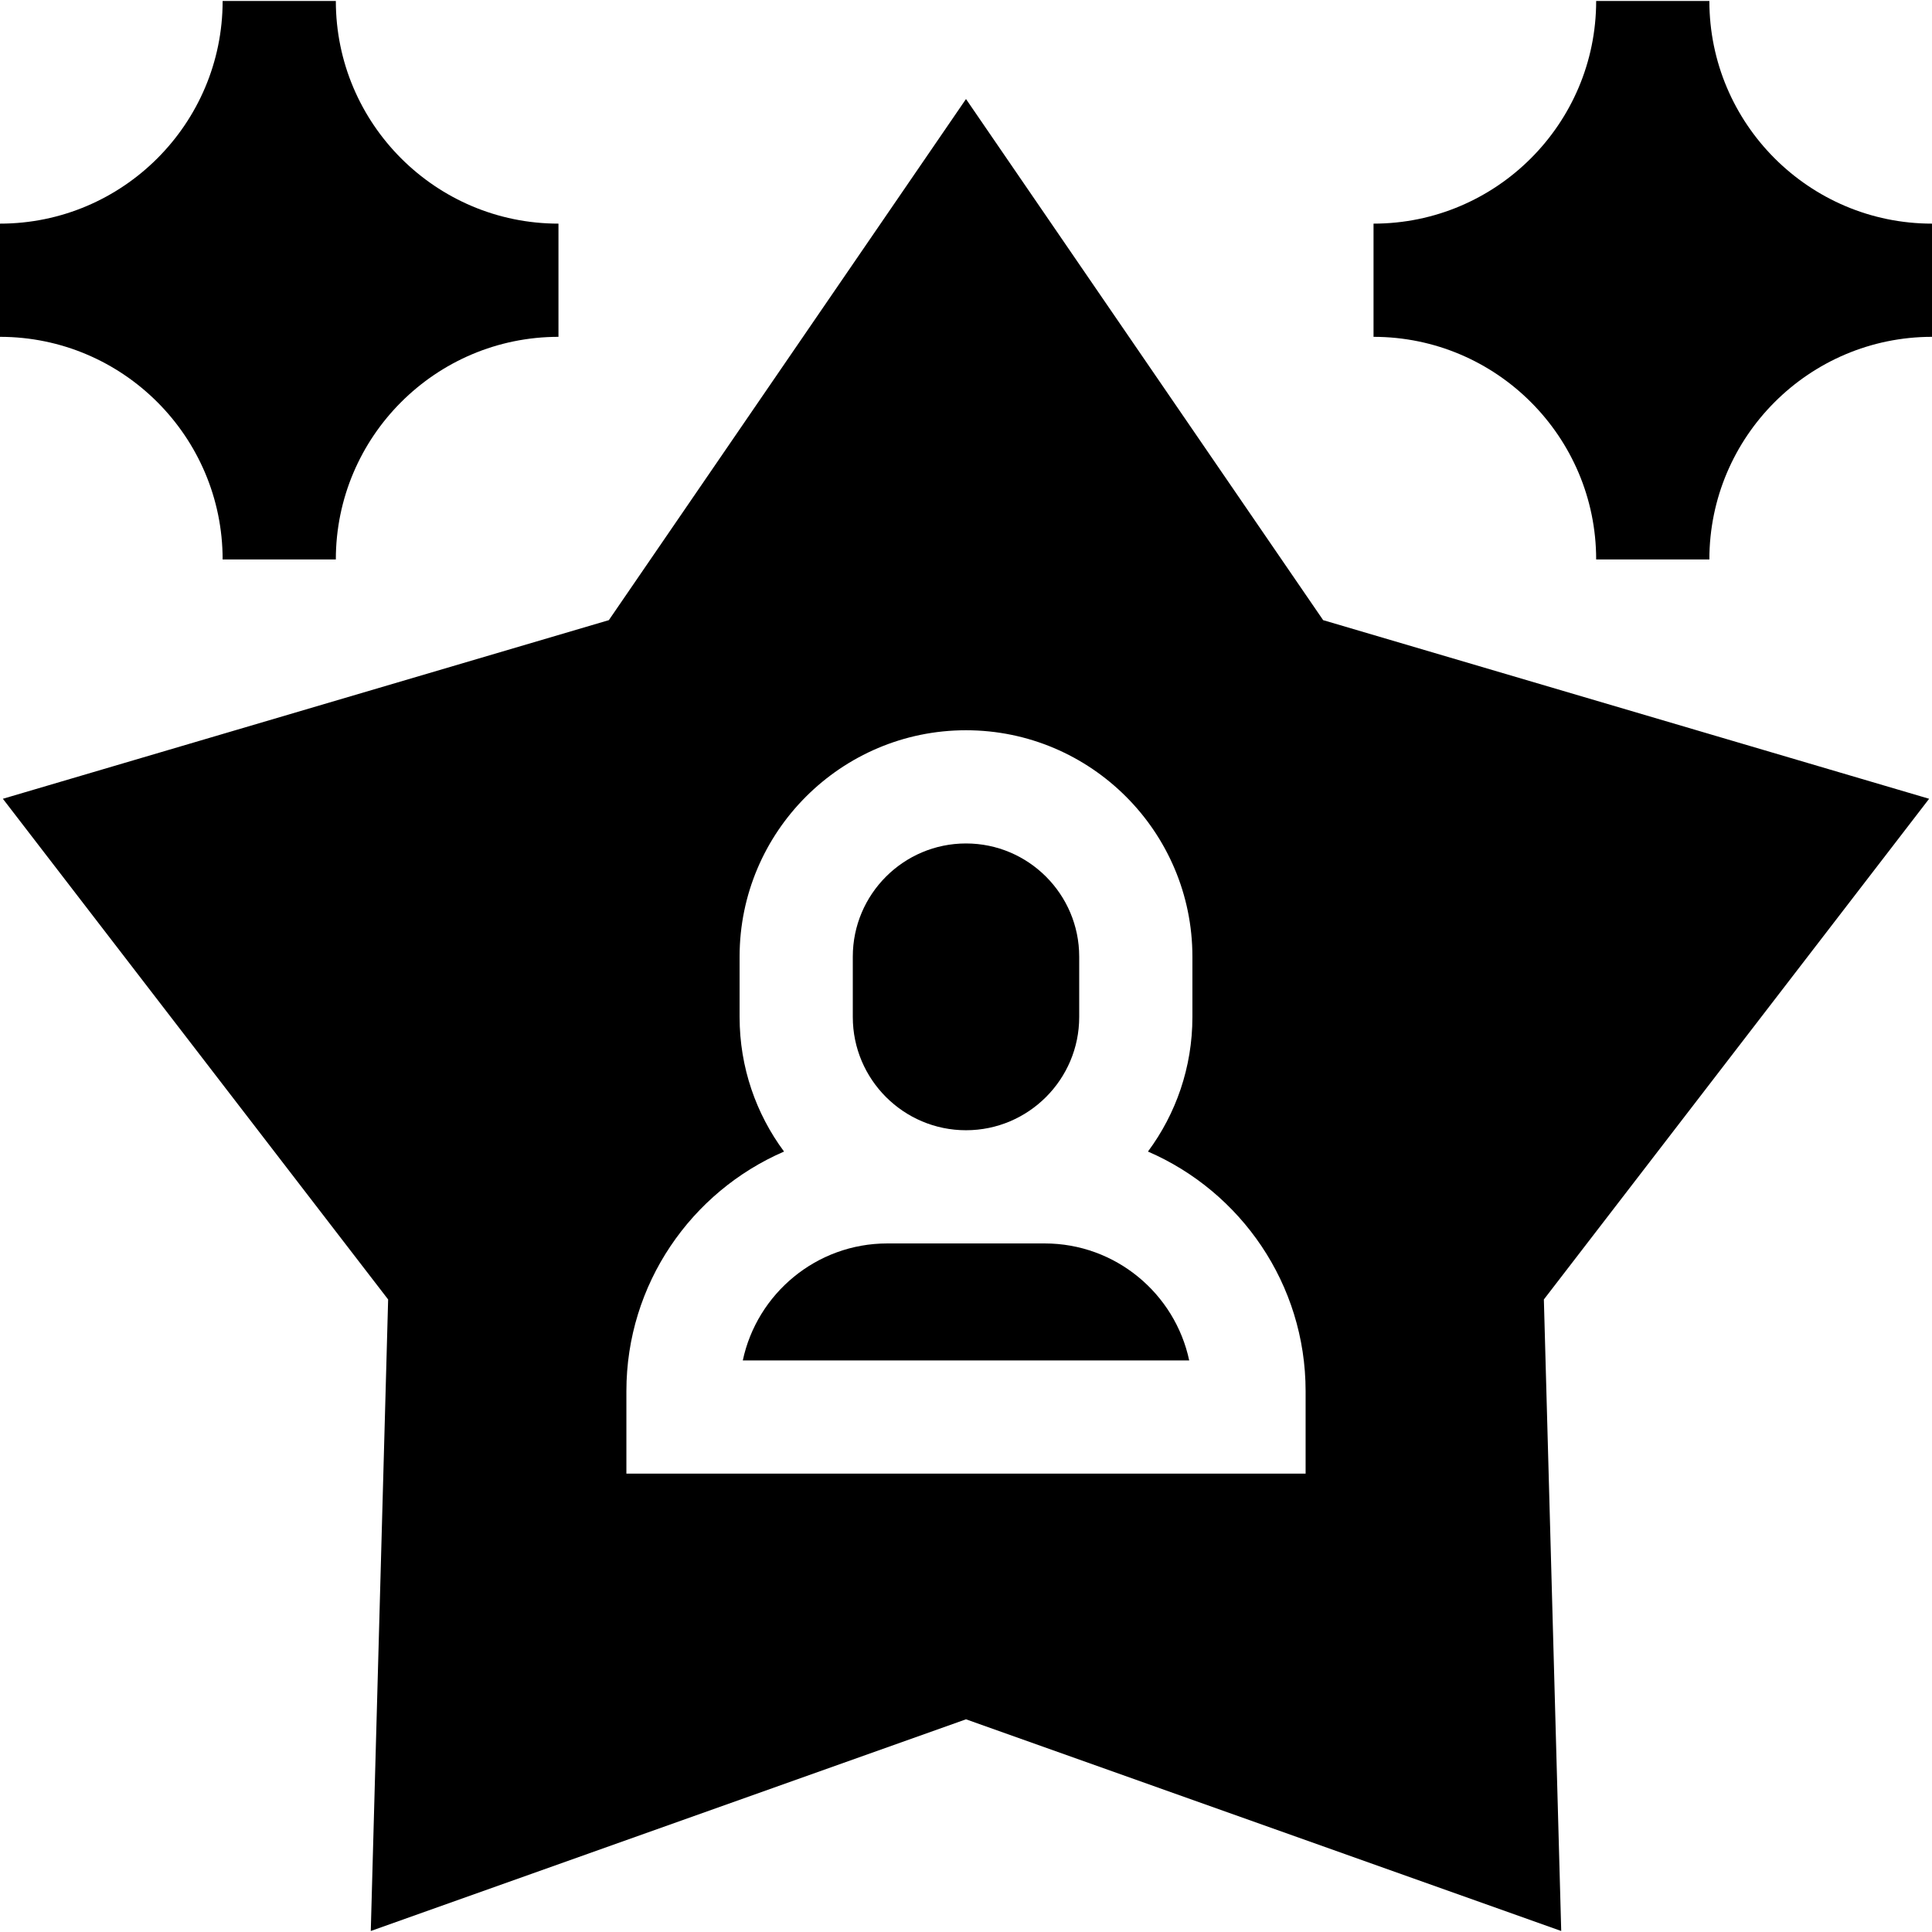
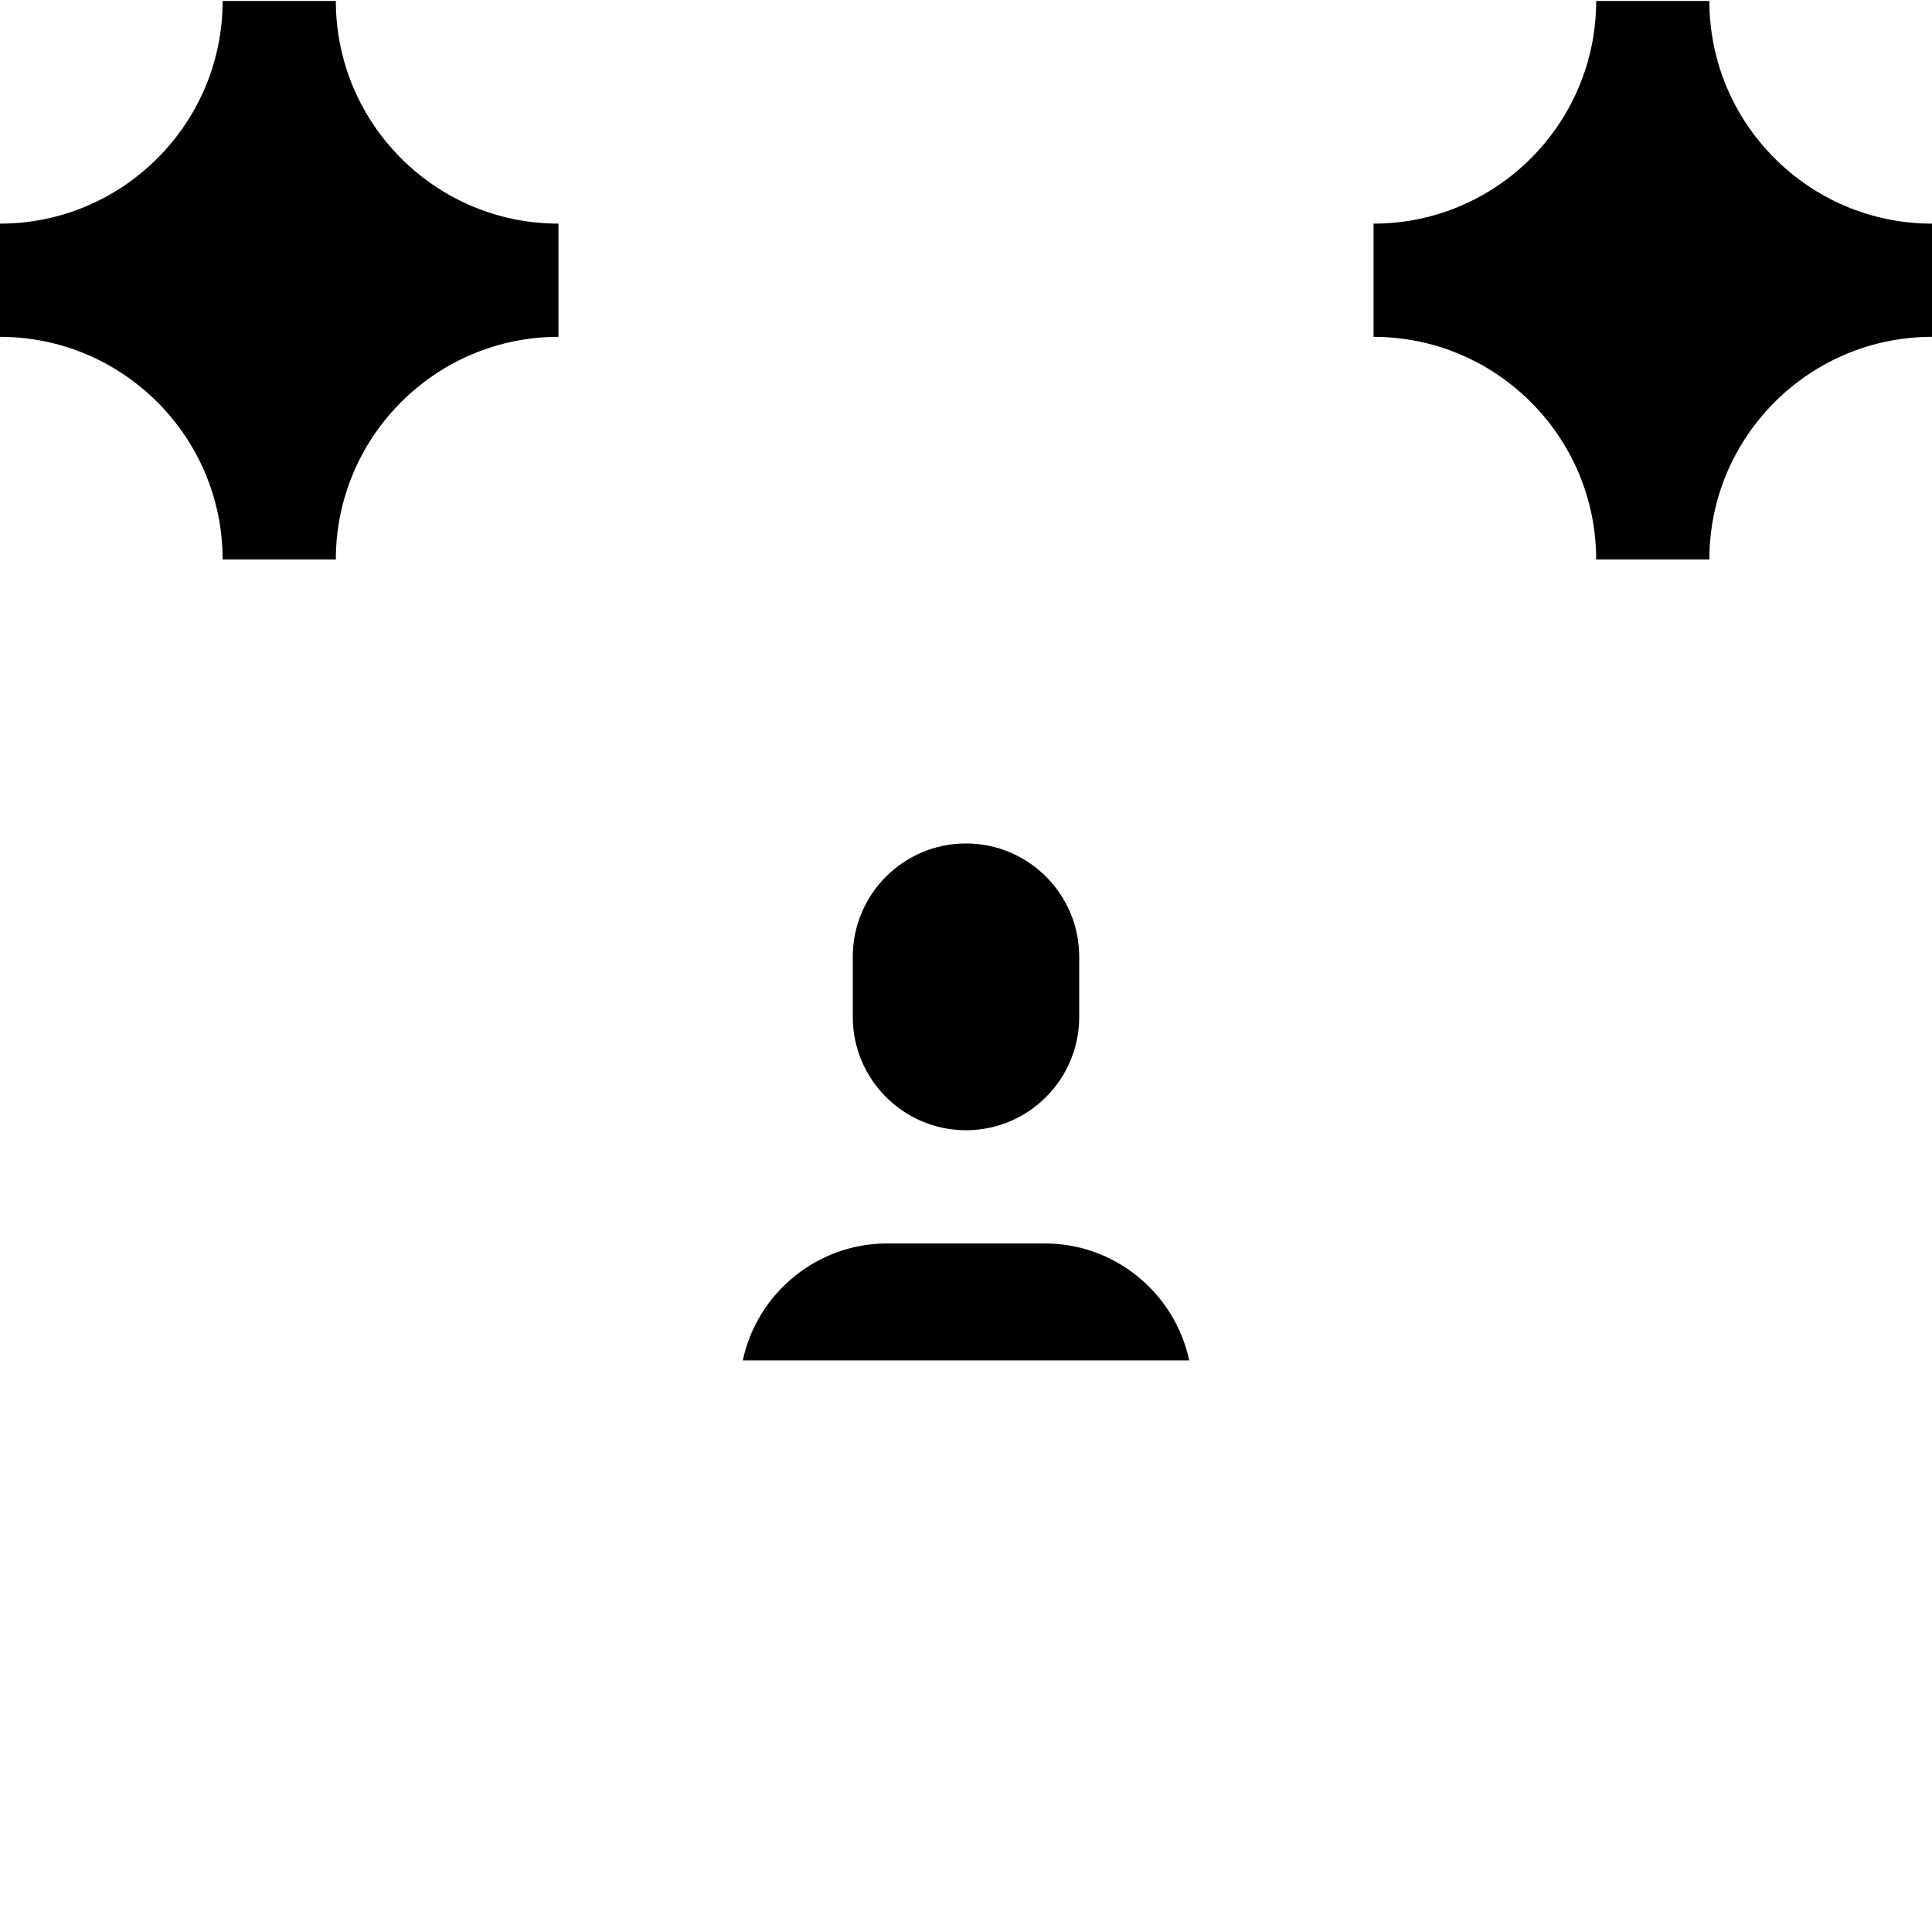
<svg xmlns="http://www.w3.org/2000/svg" id="Capa_1" height="512" viewBox="0 0 512 512" width="512">
  <g>
-     <path d="m350.65 164.345-94.65-138.1-94.65 138.1-160.59 47.34 102.1 132.69-4.6 167.36 157.74-56.1 157.74 56.1-4.6-167.36 102.1-132.69zm-154.65 105.18v-16c0-33.09 26.92-60 60-60s60 26.91 60 60v16c0 13.34-4.38 25.68-11.78 35.65 24.56 10.62 41.78 35.09 41.78 63.49v21.86h-180v-21.86c0-28.4 17.22-52.87 41.78-63.49-7.4-9.97-11.78-22.31-11.78-35.65z" />
    <path d="m276.86 329.525h-41.72c-18.79 0-34.53 13.31-38.29 31h118.3c-3.76-17.69-19.5-31-38.29-31z" />
    <path d="m256 299.525c16.54 0 30-13.46 30-30v-16c0-16.55-13.46-30-30-30s-30 13.45-30 30v16c0 16.54 13.46 30 30 30z" />
    <path d="m59 148.265h30c0-32.53 26.47-59 59-59v-30c-32.53 0-59-26.47-59-59h-30c0 32.53-26.47 59-59 59v30c32.53 0 59 26.47 59 59z" />
    <path d="m453 .265h-30c0 32.53-26.47 59-59 59v30c32.53 0 59 26.47 59 59h30c0-32.53 26.47-59 59-59v-30c-32.53 0-59-26.47-59-59z" />
  </g>
</svg>